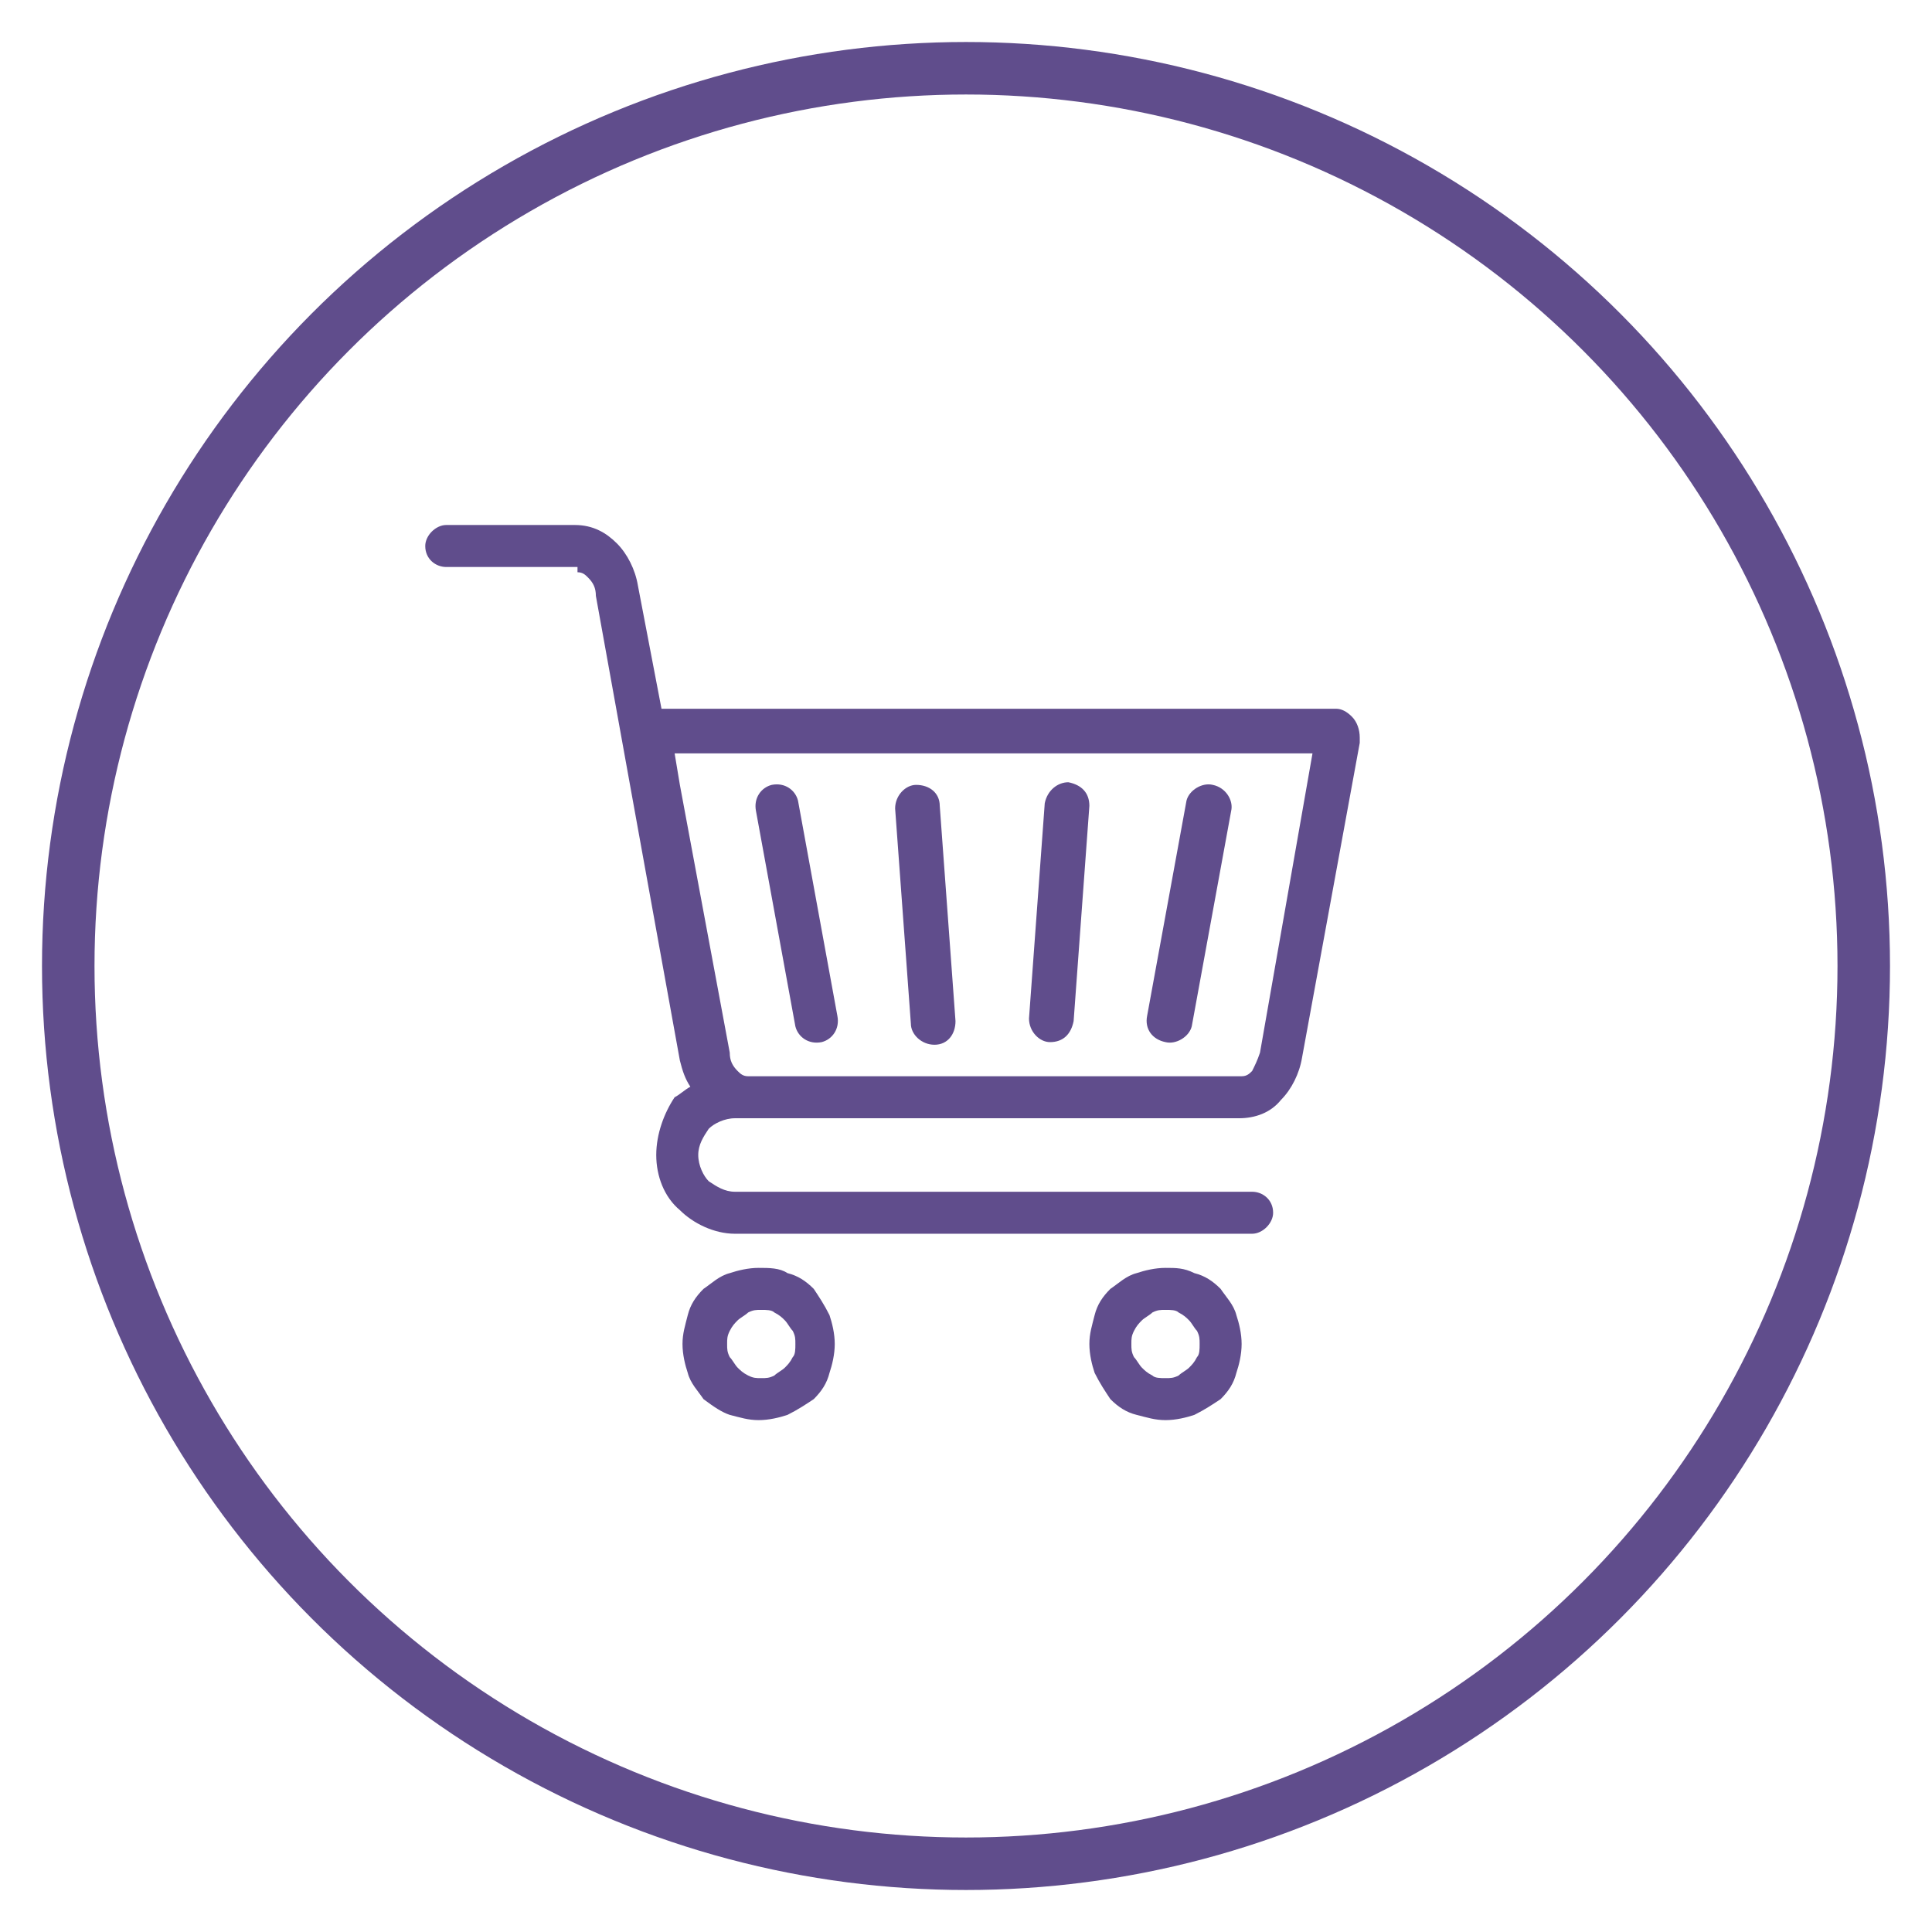
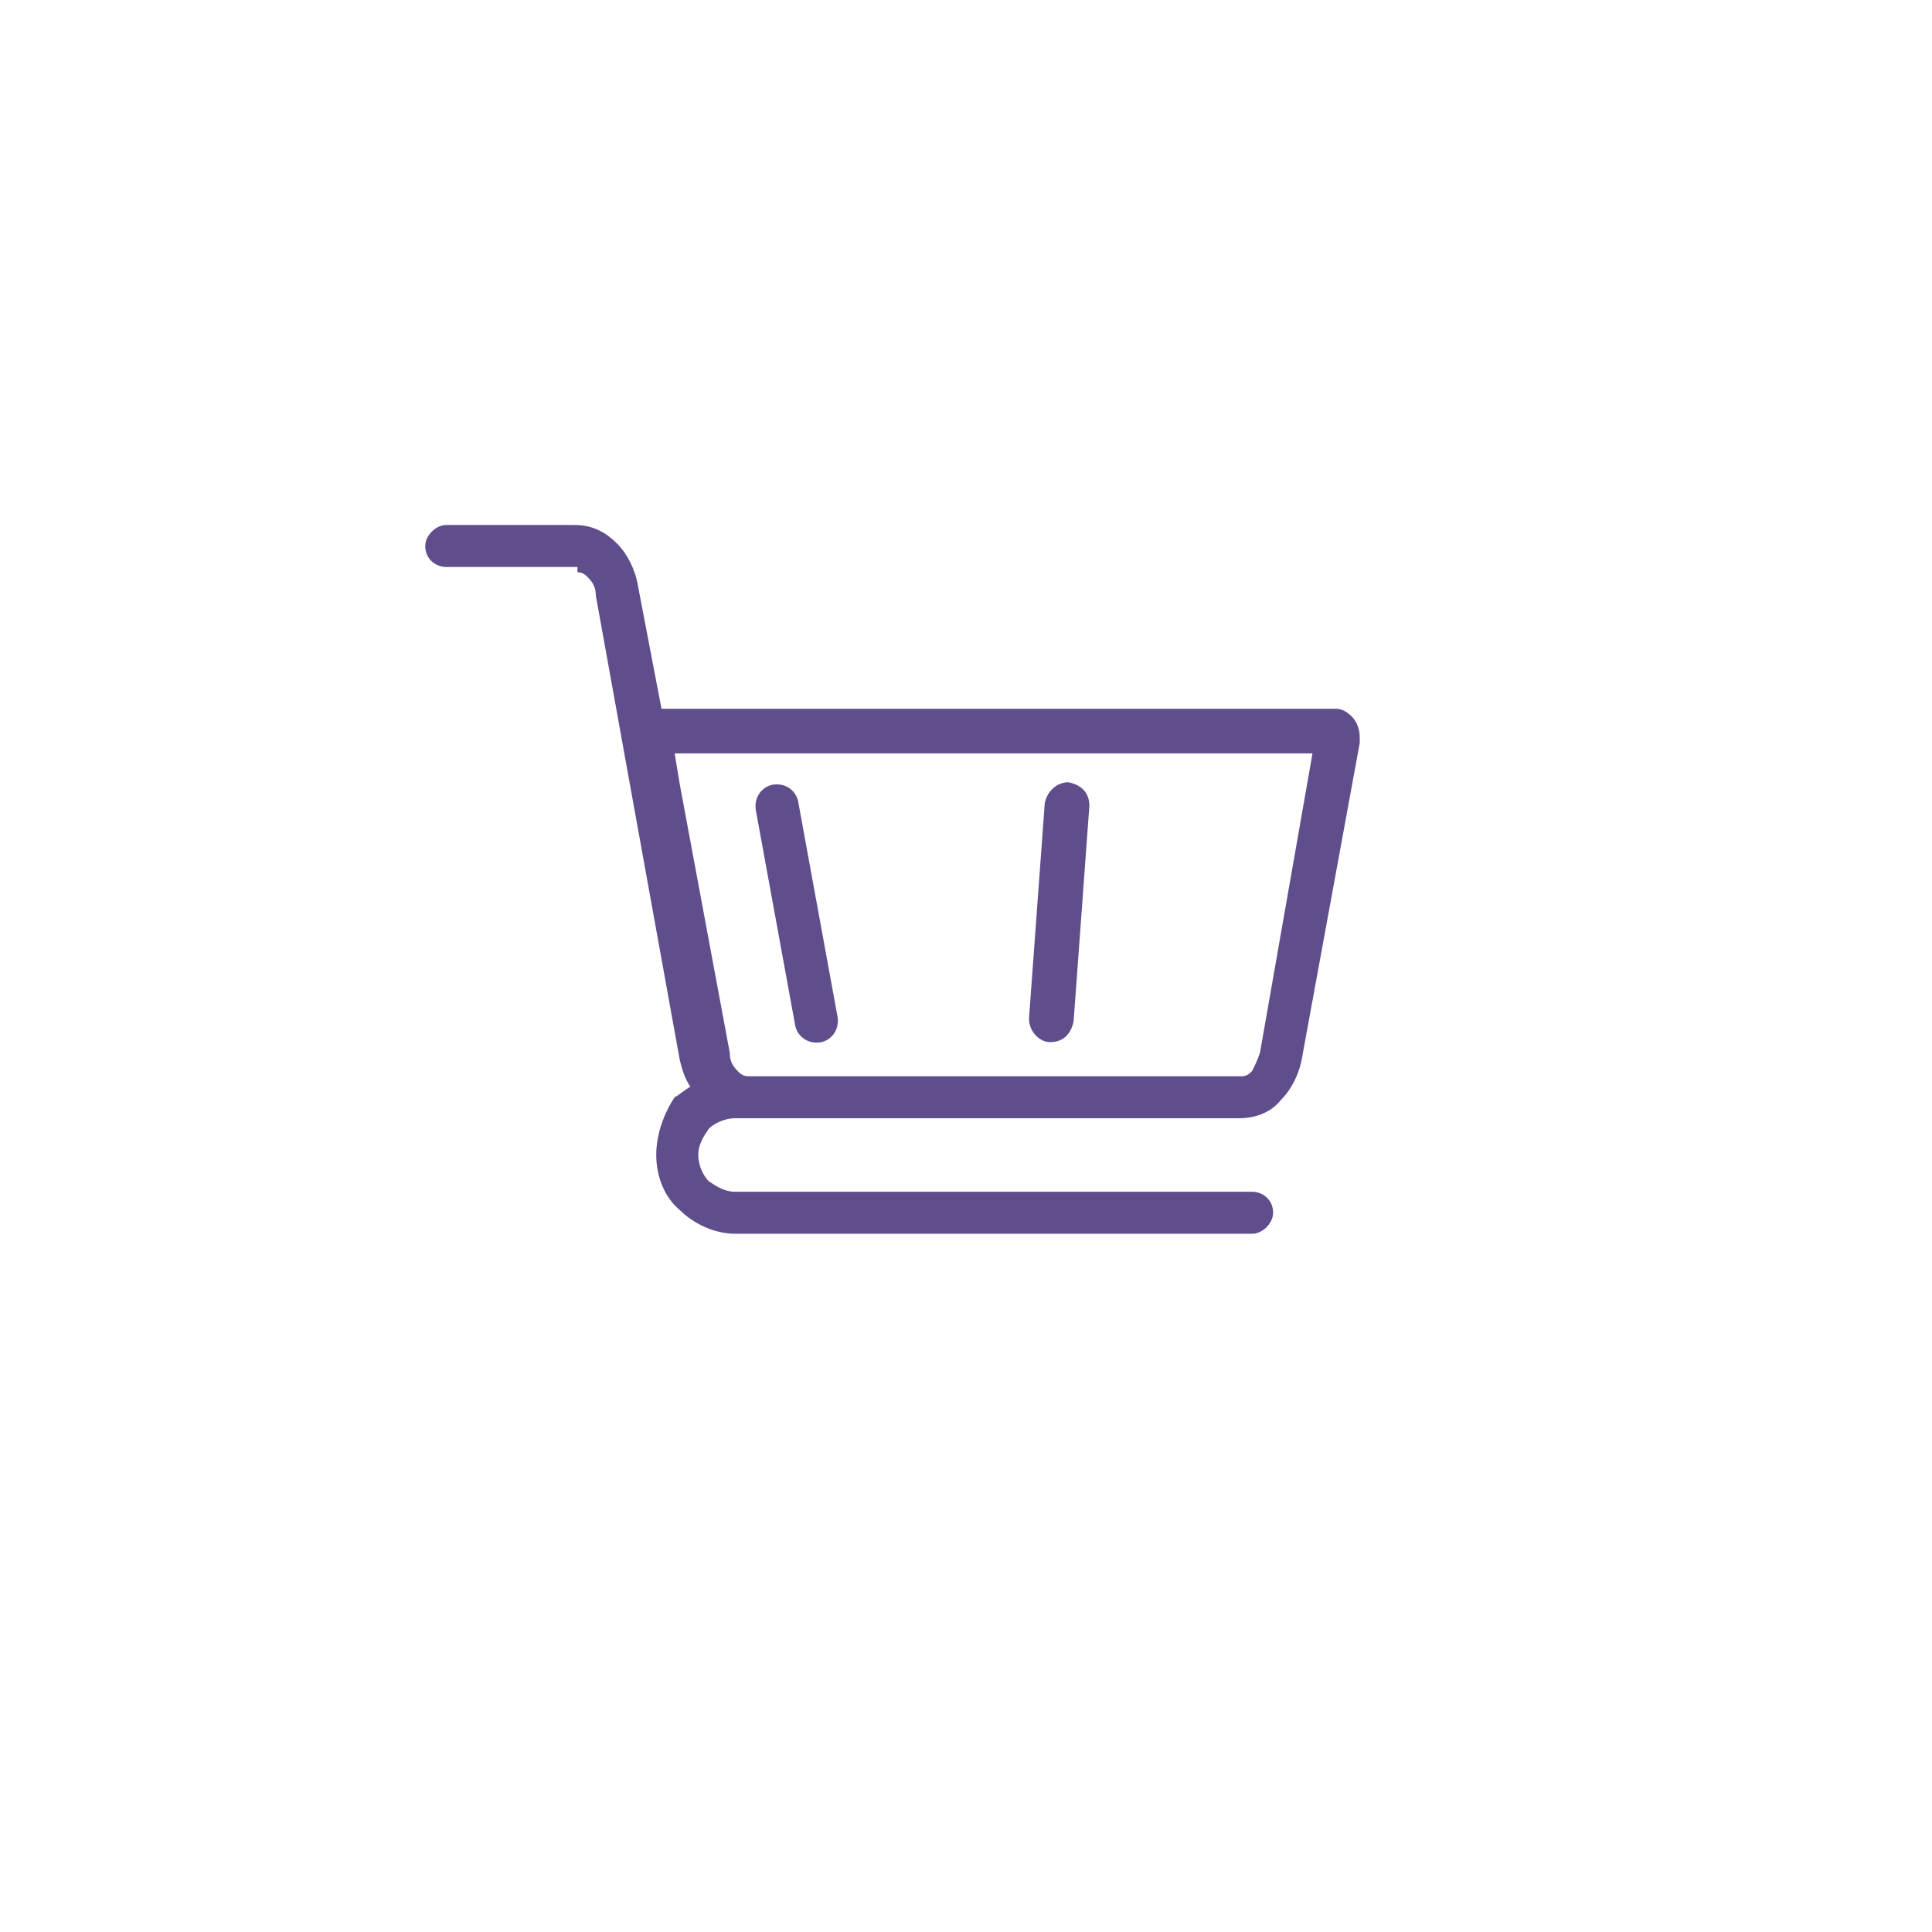
<svg xmlns="http://www.w3.org/2000/svg" id="Layer_1" x="0px" y="0px" viewBox="0 0 73.6 73.6" style="enable-background:new 0 0 73.6 73.6;" xml:space="preserve">
  <style type="text/css">	.st0{fill:none;stroke:#604D8C;stroke-width:2;stroke-miterlimit:10;}	.st1{fill-rule:evenodd;clip-rule:evenodd;fill:#604D8C;}</style>
-   <circle class="st0" cx="36.8" cy="36.8" r="34.2" />
  <g>
    <path class="st1" d="M40,39.7c0.5,0,0.8-0.3,0.9-0.8l0.6-8.2c0-0.5-0.3-0.8-0.8-0.9c-0.4,0-0.8,0.3-0.9,0.8l-0.6,8.2  C39.2,39.3,39.6,39.7,40,39.7z" />
-     <path class="st1" d="M43.3,53.9L43.3,53.9c0.4,0.1,0.7,0.2,1.1,0.2c0.4,0,0.8-0.1,1.1-0.2c0.4-0.2,0.7-0.4,1-0.6v0  c0.3-0.3,0.5-0.6,0.6-1c0.1-0.3,0.2-0.7,0.2-1.1c0-0.4-0.1-0.8-0.2-1.1c-0.1-0.4-0.4-0.7-0.6-1c-0.3-0.3-0.6-0.5-1-0.6  c-0.4-0.2-0.7-0.2-1.1-0.2c-0.4,0-0.8,0.1-1.1,0.2c-0.4,0.1-0.7,0.4-1,0.6h0c-0.3,0.3-0.5,0.6-0.6,1c-0.1,0.4-0.2,0.7-0.2,1.1  c0,0.4,0.1,0.8,0.2,1.1v0c0.2,0.4,0.4,0.7,0.6,1h0v0C42.6,53.6,42.9,53.8,43.3,53.9z M43.2,50.7c0.1-0.2,0.2-0.3,0.3-0.4h0  c0.1-0.1,0.3-0.2,0.4-0.3c0.2-0.1,0.3-0.1,0.5-0.1c0.2,0,0.4,0,0.5,0.1c0.2,0.1,0.3,0.2,0.4,0.3c0.1,0.1,0.2,0.3,0.3,0.4  c0.1,0.2,0.1,0.3,0.1,0.5c0,0.2,0,0.4-0.1,0.5c-0.1,0.2-0.2,0.3-0.3,0.4v0c-0.1,0.1-0.3,0.2-0.4,0.3c-0.2,0.1-0.3,0.1-0.5,0.1  c-0.2,0-0.4,0-0.5-0.1c-0.2-0.1-0.3-0.2-0.4-0.3l0,0c-0.1-0.1-0.2-0.3-0.3-0.4c-0.1-0.2-0.1-0.3-0.1-0.5  C43.1,51,43.1,50.9,43.2,50.7z" />
-     <path class="st1" d="M27.8,53.9c0.4,0.1,0.7,0.2,1.1,0.2s0.8-0.1,1.1-0.2h0c0.4-0.2,0.7-0.4,1-0.6l0,0c0.3-0.3,0.5-0.6,0.6-1  c0.1-0.3,0.2-0.7,0.2-1.1c0-0.4-0.1-0.8-0.2-1.1c-0.2-0.4-0.4-0.7-0.6-1h0c-0.3-0.3-0.6-0.5-1-0.6c-0.3-0.2-0.7-0.2-1.1-0.2  s-0.8,0.1-1.1,0.2c-0.4,0.1-0.7,0.4-1,0.6c-0.3,0.3-0.5,0.6-0.6,1c-0.1,0.4-0.2,0.7-0.2,1.1c0,0.4,0.1,0.8,0.2,1.1v0  c0.1,0.4,0.4,0.7,0.6,1v0C27.2,53.6,27.5,53.8,27.8,53.9z M27.8,50.7c0.1-0.2,0.2-0.3,0.3-0.4c0.1-0.1,0.3-0.2,0.4-0.3  c0.2-0.1,0.3-0.1,0.5-0.1c0.2,0,0.4,0,0.5,0.1c0.2,0.1,0.3,0.2,0.4,0.3h0c0.1,0.1,0.2,0.3,0.3,0.4c0.1,0.2,0.1,0.3,0.1,0.5  c0,0.2,0,0.4-0.1,0.5c-0.1,0.2-0.2,0.3-0.3,0.4l0,0c-0.1,0.1-0.3,0.2-0.4,0.3c-0.2,0.1-0.3,0.1-0.5,0.1c-0.2,0-0.3,0-0.5-0.1  c-0.2-0.1-0.3-0.2-0.4-0.3v0c-0.1-0.1-0.2-0.3-0.3-0.4c-0.1-0.2-0.1-0.3-0.1-0.5C27.7,51,27.7,50.9,27.8,50.7z" />
    <path class="st1" d="M22,21.8c0.2,0,0.3,0.1,0.4,0.2c0.2,0.2,0.3,0.4,0.3,0.7l1.3,7.2h0l1.9,10.5c0.1,0.4,0.2,0.7,0.4,1  c-0.2,0.1-0.4,0.3-0.6,0.4C25.3,42.4,25,43.2,25,44c0,0.8,0.3,1.6,0.9,2.1c0.5,0.5,1.3,0.9,2.1,0.9h11.4h4.3h4  c0.4,0,0.8-0.4,0.8-0.8c0-0.5-0.4-0.8-0.8-0.8h-4h-4.3H28c-0.4,0-0.7-0.2-1-0.4c-0.2-0.2-0.4-0.6-0.4-1c0-0.4,0.2-0.7,0.4-1  c0.2-0.2,0.6-0.4,1-0.4h0.4h1.3h0.2h7.2h1.4h8.7c0.6,0,1.2-0.2,1.6-0.7c0.4-0.4,0.7-1,0.8-1.6l2.2-12c0-0.1,0-0.1,0-0.2  c0-0.3-0.1-0.6-0.3-0.8c-0.2-0.2-0.4-0.3-0.6-0.3c-0.1,0-0.2,0-0.2,0H39.5h-0.9h-1.4H26.7h-1.4c0,0,0,0-0.1,0l-0.9-4.7  c-0.1-0.6-0.4-1.2-0.8-1.6c-0.4-0.4-0.9-0.7-1.6-0.7h-1.1H18h-1c-0.4,0-0.8,0.4-0.8,0.8c0,0.5,0.4,0.8,0.8,0.8h1h2.9H22z   M26.7,28.7h10.4h1.4h0.9h10.6L48,40.1c-0.1,0.3-0.2,0.5-0.3,0.7c-0.1,0.1-0.2,0.2-0.4,0.2h-8.7h-1.4h-7.2h-0.2h-1.3  c-0.2,0-0.3-0.1-0.4-0.2c-0.2-0.2-0.3-0.4-0.3-0.7l-1.9-10.2h0l-0.2-1.2H26.7z" />
-     <path class="st1" d="M44.4,39.7c0.4,0.1,0.9-0.2,1-0.6l1.5-8.2c0.1-0.4-0.2-0.9-0.7-1c-0.4-0.1-0.9,0.2-1,0.6l-1.5,8.2  C43.6,39.2,43.9,39.6,44.4,39.7z" />
-     <path class="st1" d="M34.7,39c0,0.4,0.4,0.8,0.9,0.8c0.5,0,0.8-0.4,0.8-0.9l-0.6-8.2c0-0.5-0.4-0.8-0.9-0.8c-0.4,0-0.8,0.4-0.8,0.9  L34.7,39z" />
    <path class="st1" d="M30.3,39.1c0.1,0.4,0.5,0.7,1,0.6c0.4-0.1,0.7-0.5,0.6-1l-1.5-8.2c-0.1-0.4-0.5-0.7-1-0.6  c-0.4,0.1-0.7,0.5-0.6,1L30.3,39.1z" />
  </g>
</svg>